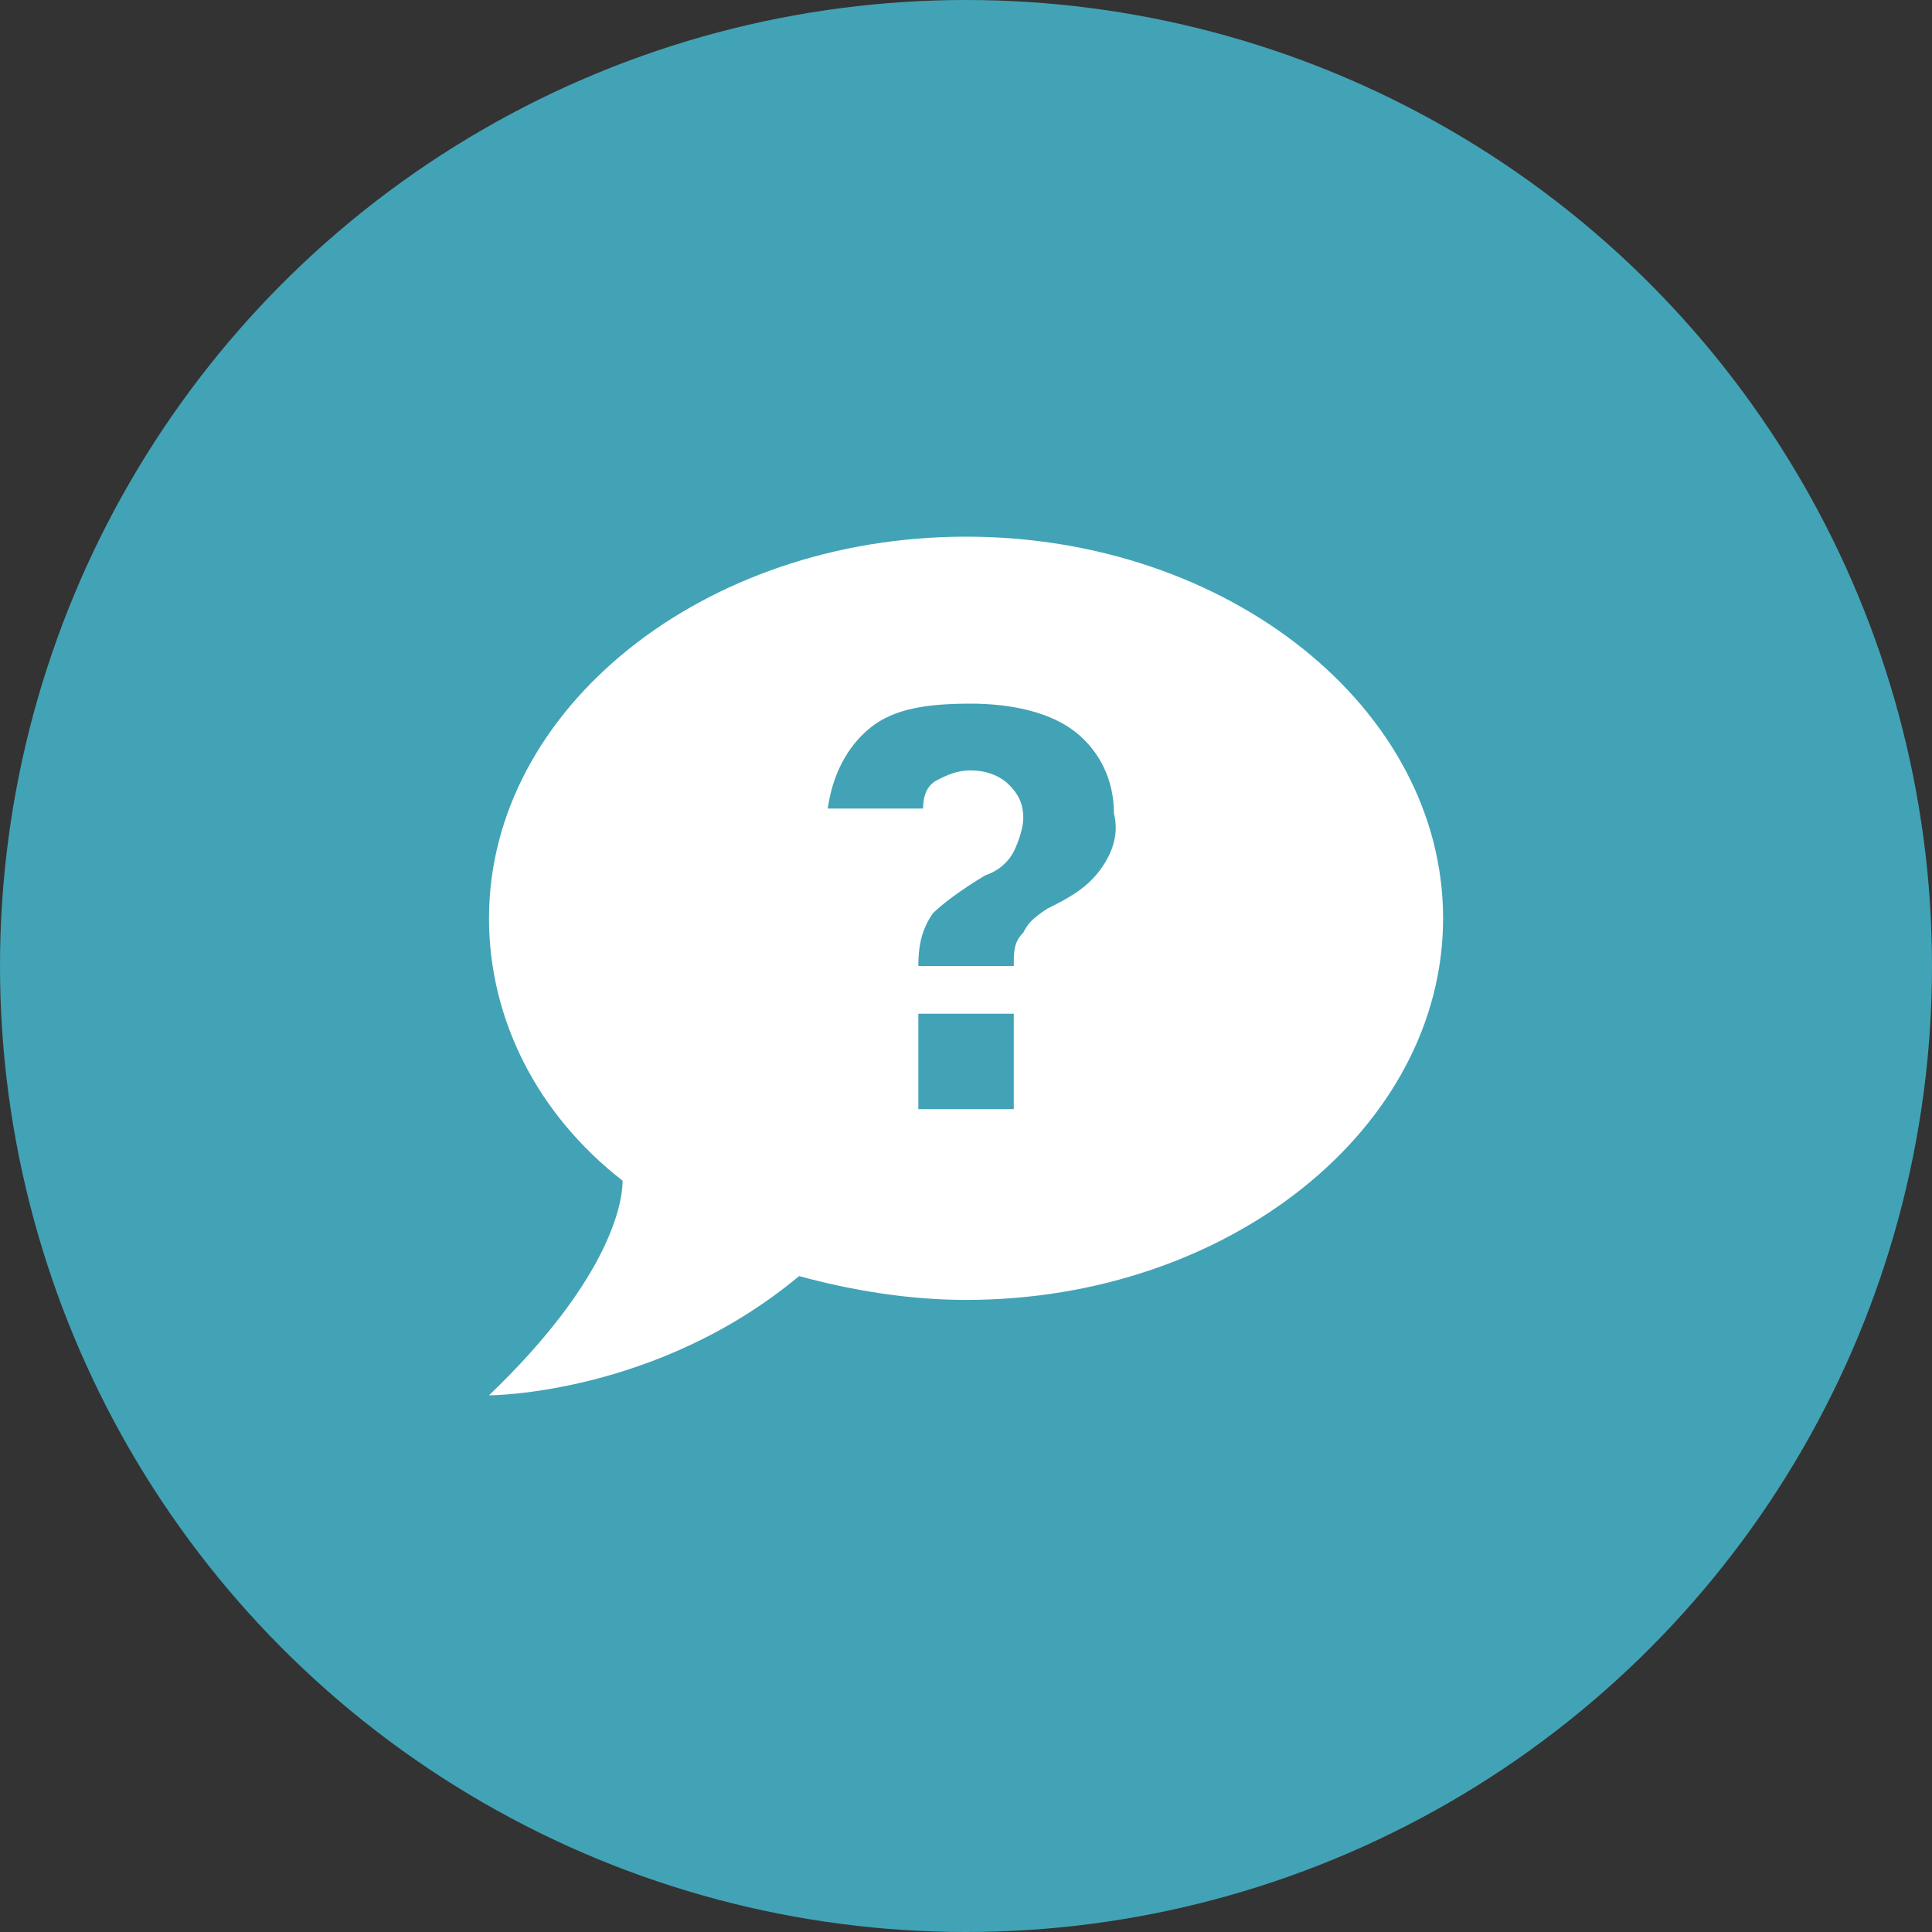
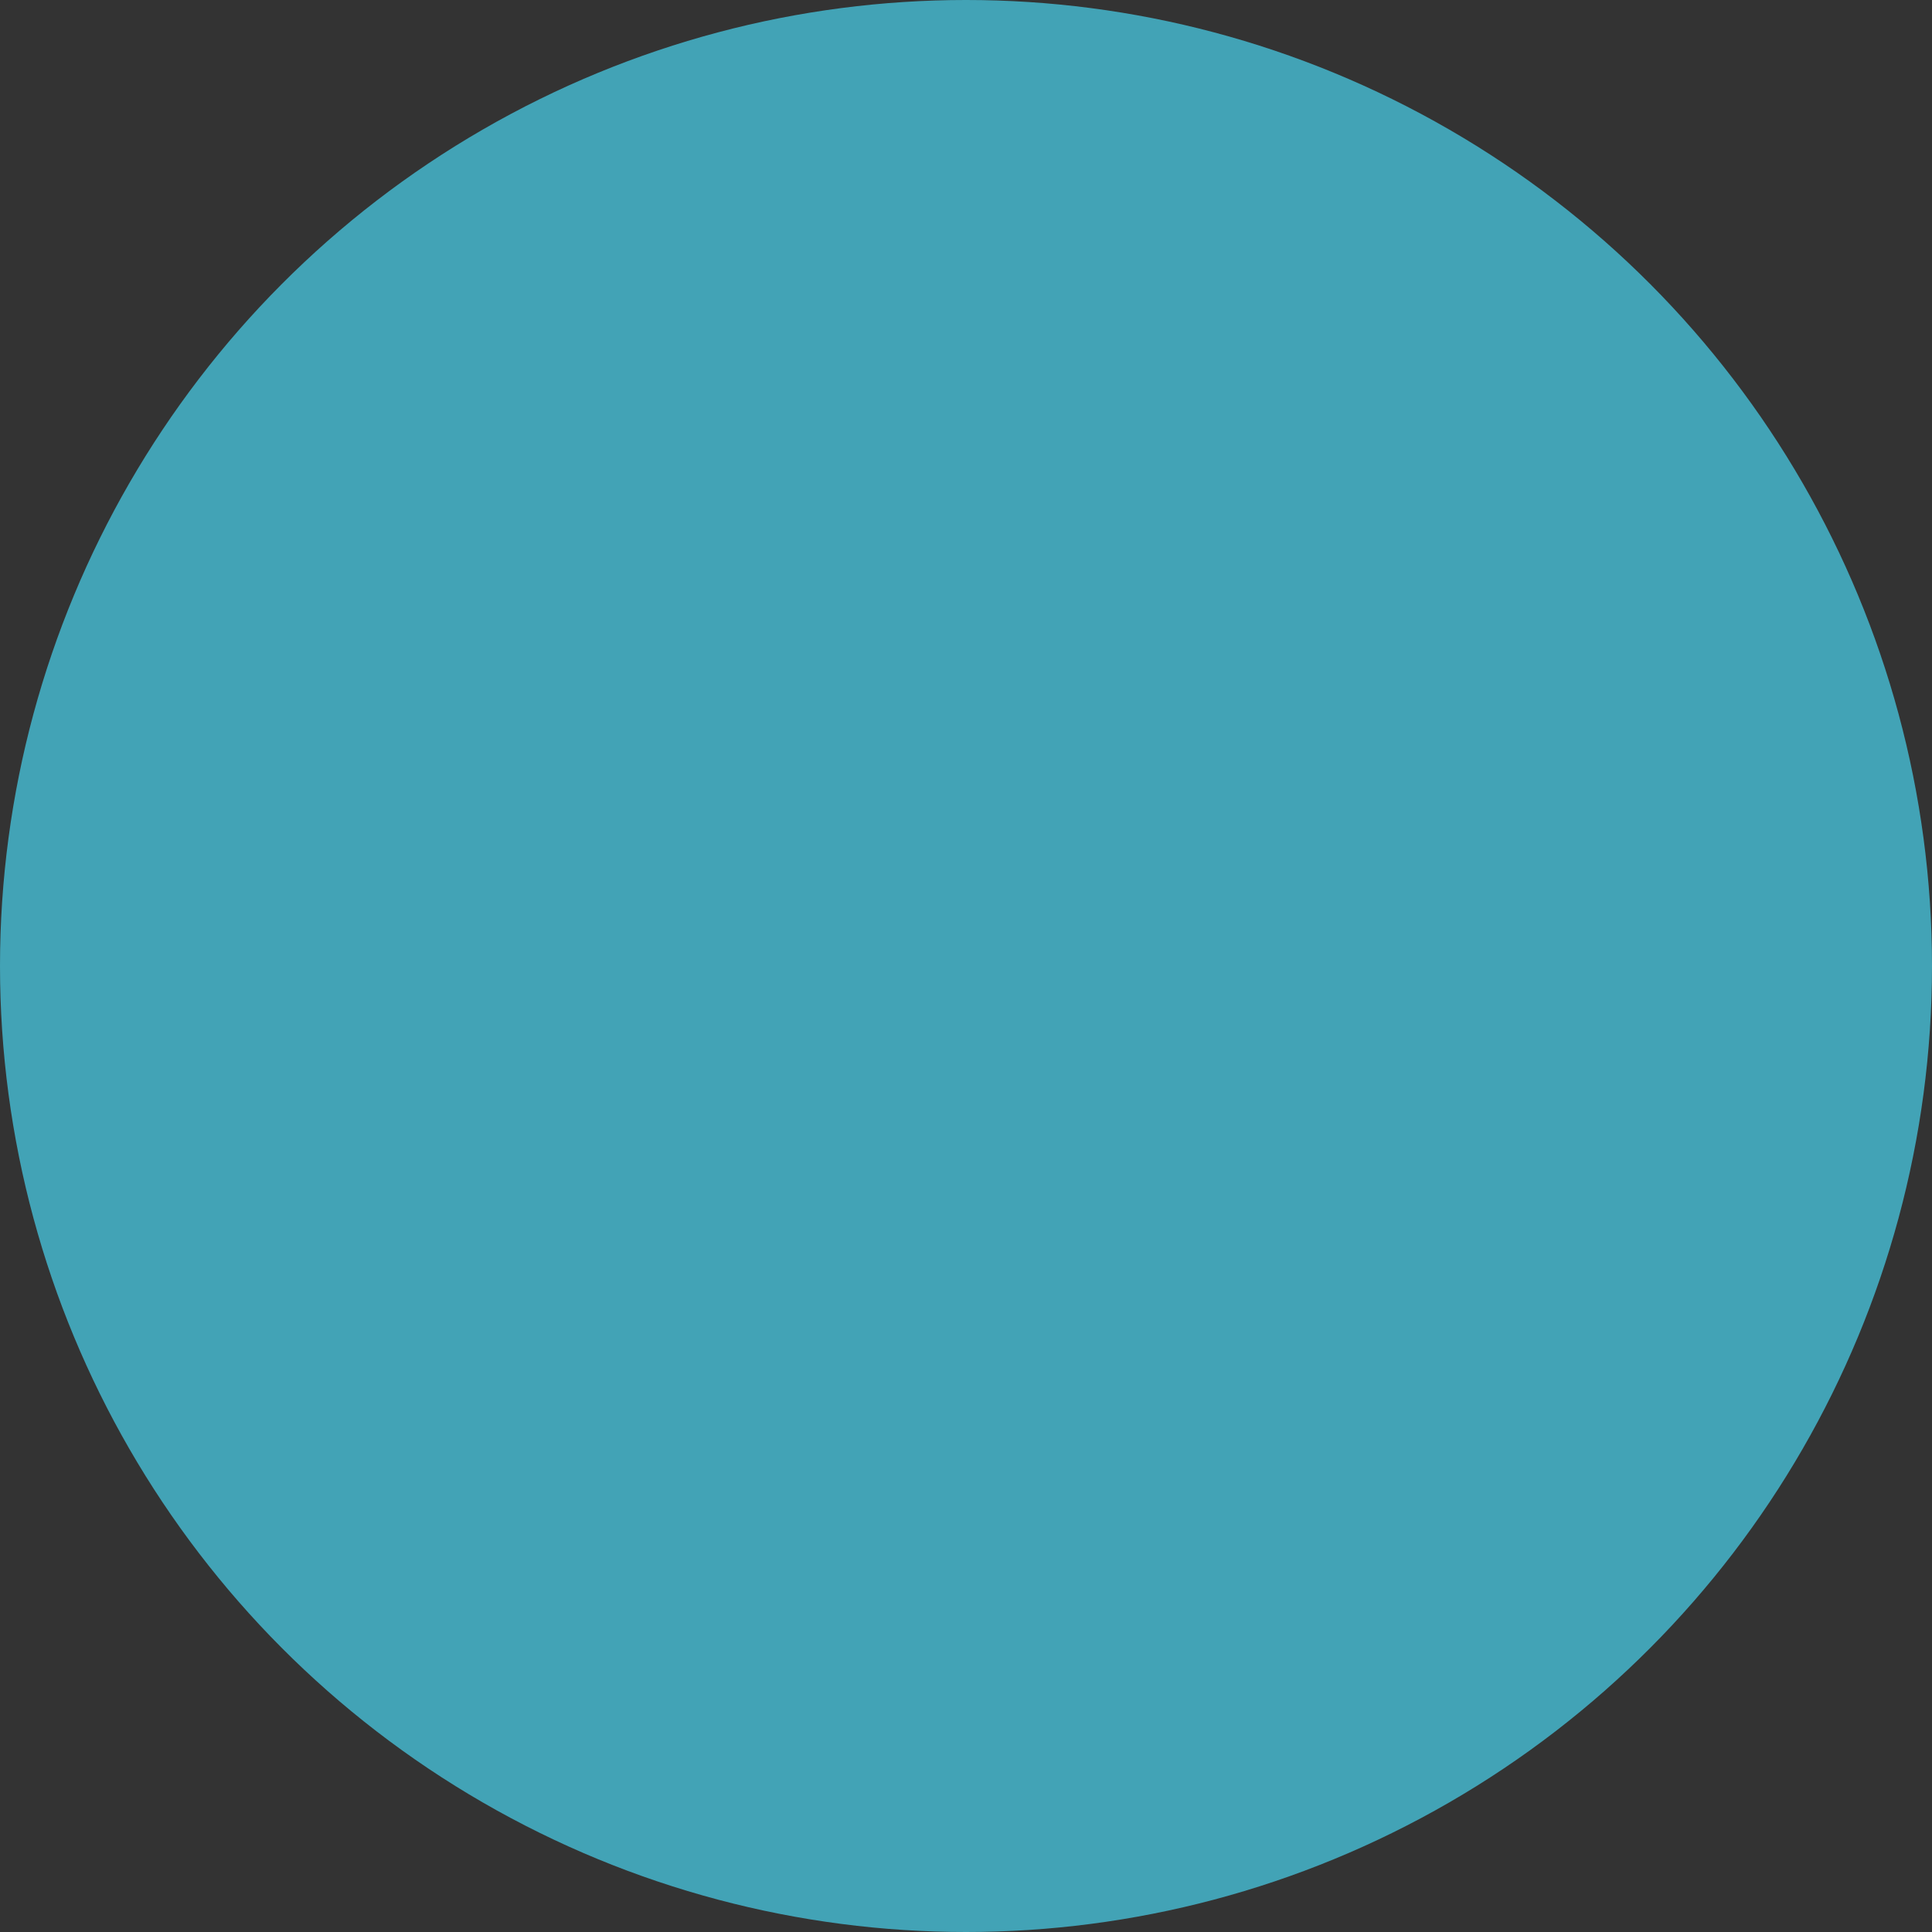
<svg xmlns="http://www.w3.org/2000/svg" width="54" height="54" viewBox="0 0 54 54" fill="none">
  <rect x="0" y="0" width="54" height="54" fill="#333333" stroke="none" />
  <circle cx="27" cy="27" r="27" fill="#42A3B6" />
-   <path d="M27.001 15C19.668 15 13.668 19.8 13.668 25.667C13.668 28.467 15.001 31.133 17.401 33C17.401 33.8 16.868 35.933 13.668 39C13.668 39 18.335 39 22.335 35.667C23.801 36.067 25.401 36.333 27.001 36.333C34.335 36.333 40.335 31.533 40.335 25.667C40.335 19.8 34.335 15 27.001 15ZM28.335 31H25.668V28.333H28.335V31ZM30.735 24.333C30.335 24.867 29.801 25.133 29.268 25.4C28.868 25.667 28.735 25.8 28.601 26.067C28.335 26.333 28.335 26.6 28.335 27H25.668C25.668 26.333 25.801 25.933 26.068 25.533C26.335 25.267 26.868 24.867 27.535 24.467C27.935 24.333 28.201 24.067 28.335 23.8C28.468 23.533 28.601 23.133 28.601 22.867C28.601 22.467 28.468 22.2 28.201 21.933C27.935 21.667 27.535 21.533 27.135 21.533C26.735 21.533 26.468 21.667 26.201 21.8C25.935 21.933 25.801 22.2 25.801 22.6H23.135C23.268 21.667 23.668 20.867 24.335 20.333C25.001 19.8 25.935 19.667 27.135 19.667C28.335 19.667 29.401 19.933 30.068 20.467C30.735 21 31.135 21.8 31.135 22.733C31.268 23.267 31.135 23.8 30.735 24.333Z" fill="white" />
</svg>